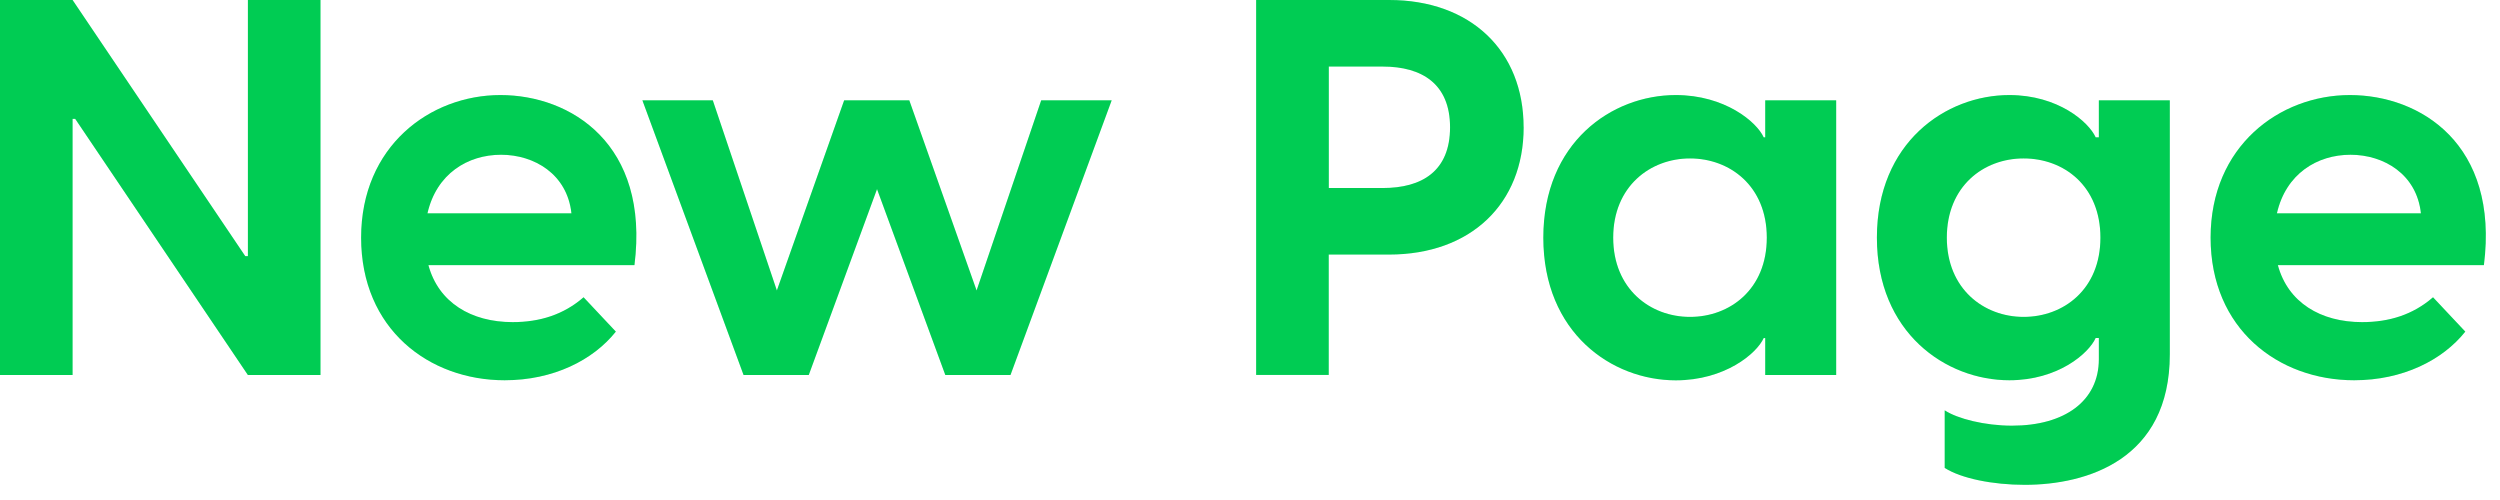
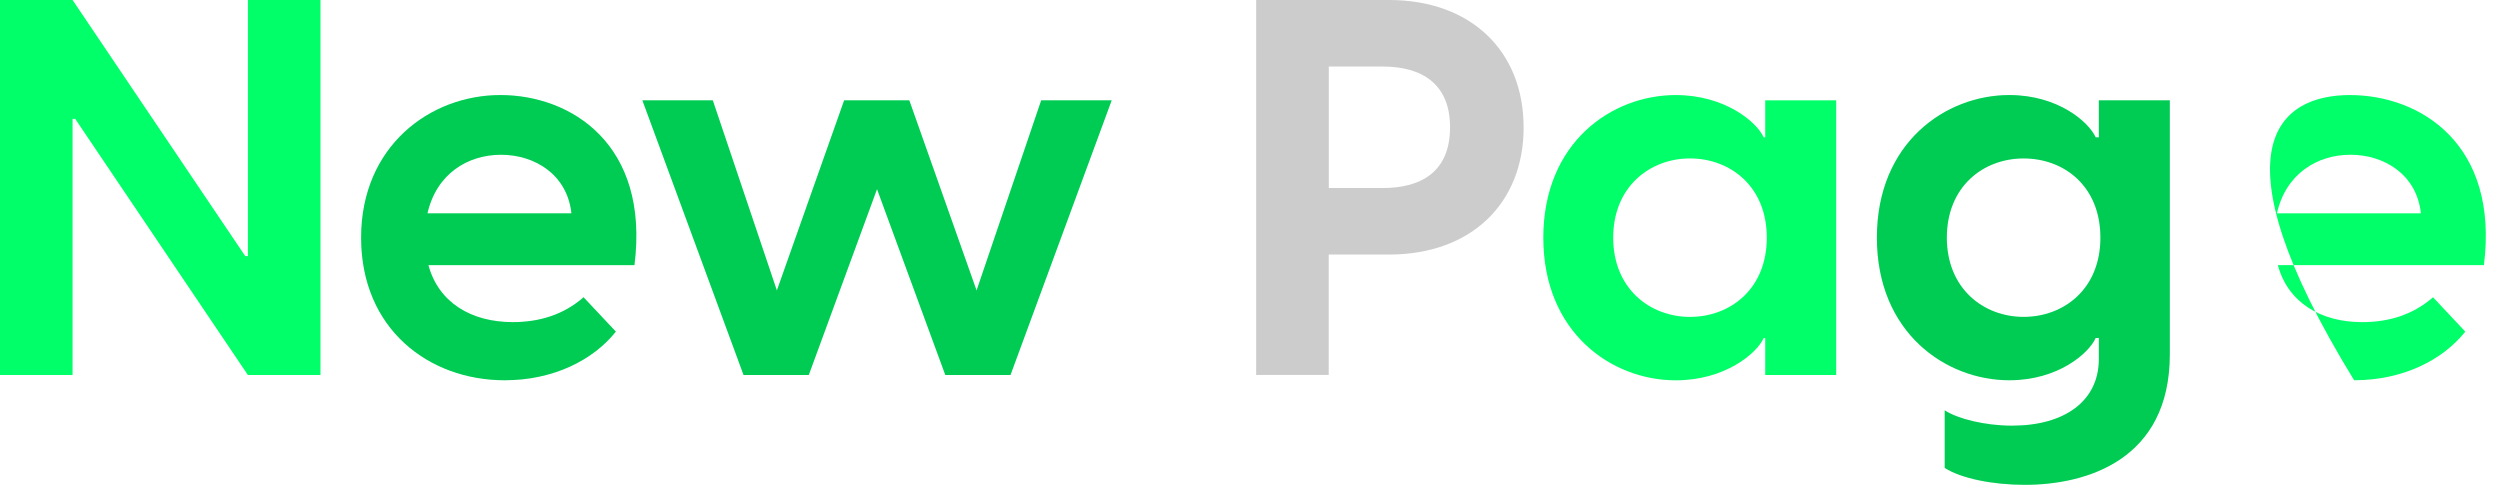
<svg xmlns="http://www.w3.org/2000/svg" fill="none" height="100%" overflow="visible" preserveAspectRatio="none" style="display: block;" viewBox="0 0 100 20" width="100%">
  <g id="Vector">
    <path d="M0 0H2.903L9.81 10.245H9.916V0H12.819V15.001H9.916L3.009 4.756H2.903V15.001H0V0Z" fill="#00FF68" />
-     <path d="M0 0H2.903L9.81 10.245H9.916V0H12.819V15.001H9.916L3.009 4.756H2.903V15.001H0V0Z" fill="black" fill-opacity="0.2" />
    <path d="M25.378 10.604H17.136C17.539 12.103 18.852 12.885 20.505 12.885C21.586 12.885 22.54 12.589 23.343 11.891L24.634 13.265C23.724 14.406 22.134 15.21 20.186 15.21C17.158 15.21 14.445 13.162 14.445 9.506C14.445 5.85 17.199 3.802 20.018 3.802C22.837 3.802 25.99 5.766 25.378 10.606V10.604ZM17.095 8.534H22.858C22.689 6.969 21.377 6.19 20.042 6.19C18.708 6.19 17.458 6.95 17.098 8.534H17.095Z" fill="#00FF68" />
    <path d="M25.378 10.604H17.136C17.539 12.103 18.852 12.885 20.505 12.885C21.586 12.885 22.54 12.589 23.343 11.891L24.634 13.265C23.724 14.406 22.134 15.21 20.186 15.21C17.158 15.21 14.445 13.162 14.445 9.506C14.445 5.85 17.199 3.802 20.018 3.802C22.837 3.802 25.99 5.766 25.378 10.606V10.604ZM17.095 8.534H22.858C22.689 6.969 21.377 6.19 20.042 6.19C18.708 6.19 17.458 6.95 17.098 8.534H17.095Z" fill="black" fill-opacity="0.2" />
    <path d="M44.467 4.014L40.419 15.001H37.813L35.081 7.564L32.35 15.001H29.743L25.696 4.014H28.512L31.075 11.619L33.766 4.014H36.372L39.063 11.619L41.648 4.014H44.467Z" fill="#00FF68" />
    <path d="M44.467 4.014L40.419 15.001H37.813L35.081 7.564L32.35 15.001H29.743L25.696 4.014H28.512L31.075 11.619L33.766 4.014H36.372L39.063 11.619L41.648 4.014H44.467Z" fill="black" fill-opacity="0.2" />
-     <path d="M60.946 5.09C60.946 8.154 58.827 10.182 55.565 10.182H53.149V14.998H50.246V0H55.562C58.825 0 60.944 2.029 60.944 5.093L60.946 5.09ZM58.002 5.09C58.002 3.357 56.88 2.662 55.311 2.662H53.152V7.521H55.311C56.88 7.521 58.002 6.844 58.002 5.093V5.09Z" fill="#00FF68" />
    <path d="M60.946 5.09C60.946 8.154 58.827 10.182 55.565 10.182H53.149V14.998H50.246V0H55.562C58.825 0 60.944 2.029 60.944 5.093L60.946 5.09ZM58.002 5.09C58.002 3.357 56.88 2.662 55.311 2.662H53.152V7.521H55.311C56.88 7.521 58.002 6.844 58.002 5.093V5.09Z" fill="black" fill-opacity="0.2" />
    <path d="M61.733 9.506C61.733 5.704 64.465 3.802 67.031 3.802C69 3.802 70.272 4.881 70.547 5.492H70.609V4.014H73.447V15.001H70.609V13.523H70.547C70.272 14.137 69 15.213 67.031 15.213C64.468 15.213 61.733 13.311 61.733 9.509V9.506ZM70.672 9.506C70.672 7.437 69.19 6.337 67.6 6.337C66.009 6.337 64.528 7.456 64.528 9.506C64.528 11.557 66.009 12.676 67.6 12.676C69.19 12.676 70.672 11.579 70.672 9.506Z" fill="#00FF68" />
-     <path d="M61.733 9.506C61.733 5.704 64.465 3.802 67.031 3.802C69 3.802 70.272 4.881 70.547 5.492H70.609V4.014H73.447V15.001H70.609V13.523H70.547C70.272 14.137 69 15.213 67.031 15.213C64.468 15.213 61.733 13.311 61.733 9.509V9.506ZM70.672 9.506C70.672 7.437 69.19 6.337 67.6 6.337C66.009 6.337 64.528 7.456 64.528 9.506C64.528 11.557 66.009 12.676 67.6 12.676C69.19 12.676 70.672 11.579 70.672 9.506Z" fill="black" fill-opacity="0.2" />
    <path d="M86.792 4.014V14.175C86.792 18.38 83.489 19.393 80.989 19.393C79.717 19.393 78.448 19.14 77.788 18.716V16.413C78.298 16.75 79.398 17.027 80.479 17.027C82.598 17.027 83.954 16.033 83.954 14.365V13.521H83.826C83.551 14.134 82.323 15.21 80.373 15.21C77.832 15.21 75.076 13.309 75.076 9.506C75.076 5.704 77.829 3.802 80.373 3.802C82.323 3.802 83.551 4.881 83.826 5.492H83.954V4.014H86.792ZM84.017 9.506C84.017 7.437 82.555 6.337 80.945 6.337C79.335 6.337 77.873 7.456 77.873 9.506C77.873 11.557 79.354 12.676 80.945 12.676C82.535 12.676 84.017 11.579 84.017 9.506Z" fill="#00FF68" />
    <path d="M86.792 4.014V14.175C86.792 18.38 83.489 19.393 80.989 19.393C79.717 19.393 78.448 19.14 77.788 18.716V16.413C78.298 16.75 79.398 17.027 80.479 17.027C82.598 17.027 83.954 16.033 83.954 14.365V13.521H83.826C83.551 14.134 82.323 15.21 80.373 15.21C77.832 15.21 75.076 13.309 75.076 9.506C75.076 5.704 77.829 3.802 80.373 3.802C82.323 3.802 83.551 4.881 83.826 5.492H83.954V4.014H86.792ZM84.017 9.506C84.017 7.437 82.555 6.337 80.945 6.337C79.335 6.337 77.873 7.456 77.873 9.506C77.873 11.557 79.354 12.676 80.945 12.676C82.535 12.676 84.017 11.579 84.017 9.506Z" fill="black" fill-opacity="0.2" />
-     <path d="M99.356 10.604H91.114C91.517 12.103 92.83 12.885 94.483 12.885C95.565 12.885 96.518 12.589 97.321 11.891L98.612 13.265C97.703 14.406 96.112 15.21 94.165 15.21C91.136 15.21 88.424 13.162 88.424 9.506C88.424 5.85 91.177 3.802 93.996 3.802C96.815 3.802 99.969 5.766 99.356 10.606V10.604ZM91.074 8.534H96.837C96.668 6.969 95.355 6.19 94.02 6.19C92.686 6.19 91.436 6.95 91.076 8.534H91.074Z" fill="#00FF68" />
-     <path d="M99.356 10.604H91.114C91.517 12.103 92.83 12.885 94.483 12.885C95.565 12.885 96.518 12.589 97.321 11.891L98.612 13.265C97.703 14.406 96.112 15.21 94.165 15.21C91.136 15.21 88.424 13.162 88.424 9.506C88.424 5.85 91.177 3.802 93.996 3.802C96.815 3.802 99.969 5.766 99.356 10.606V10.604ZM91.074 8.534H96.837C96.668 6.969 95.355 6.19 94.02 6.19C92.686 6.19 91.436 6.95 91.076 8.534H91.074Z" fill="black" fill-opacity="0.2" />
+     <path d="M99.356 10.604H91.114C91.517 12.103 92.83 12.885 94.483 12.885C95.565 12.885 96.518 12.589 97.321 11.891L98.612 13.265C97.703 14.406 96.112 15.21 94.165 15.21C88.424 5.85 91.177 3.802 93.996 3.802C96.815 3.802 99.969 5.766 99.356 10.606V10.604ZM91.074 8.534H96.837C96.668 6.969 95.355 6.19 94.02 6.19C92.686 6.19 91.436 6.95 91.076 8.534H91.074Z" fill="#00FF68" />
  </g>
</svg>